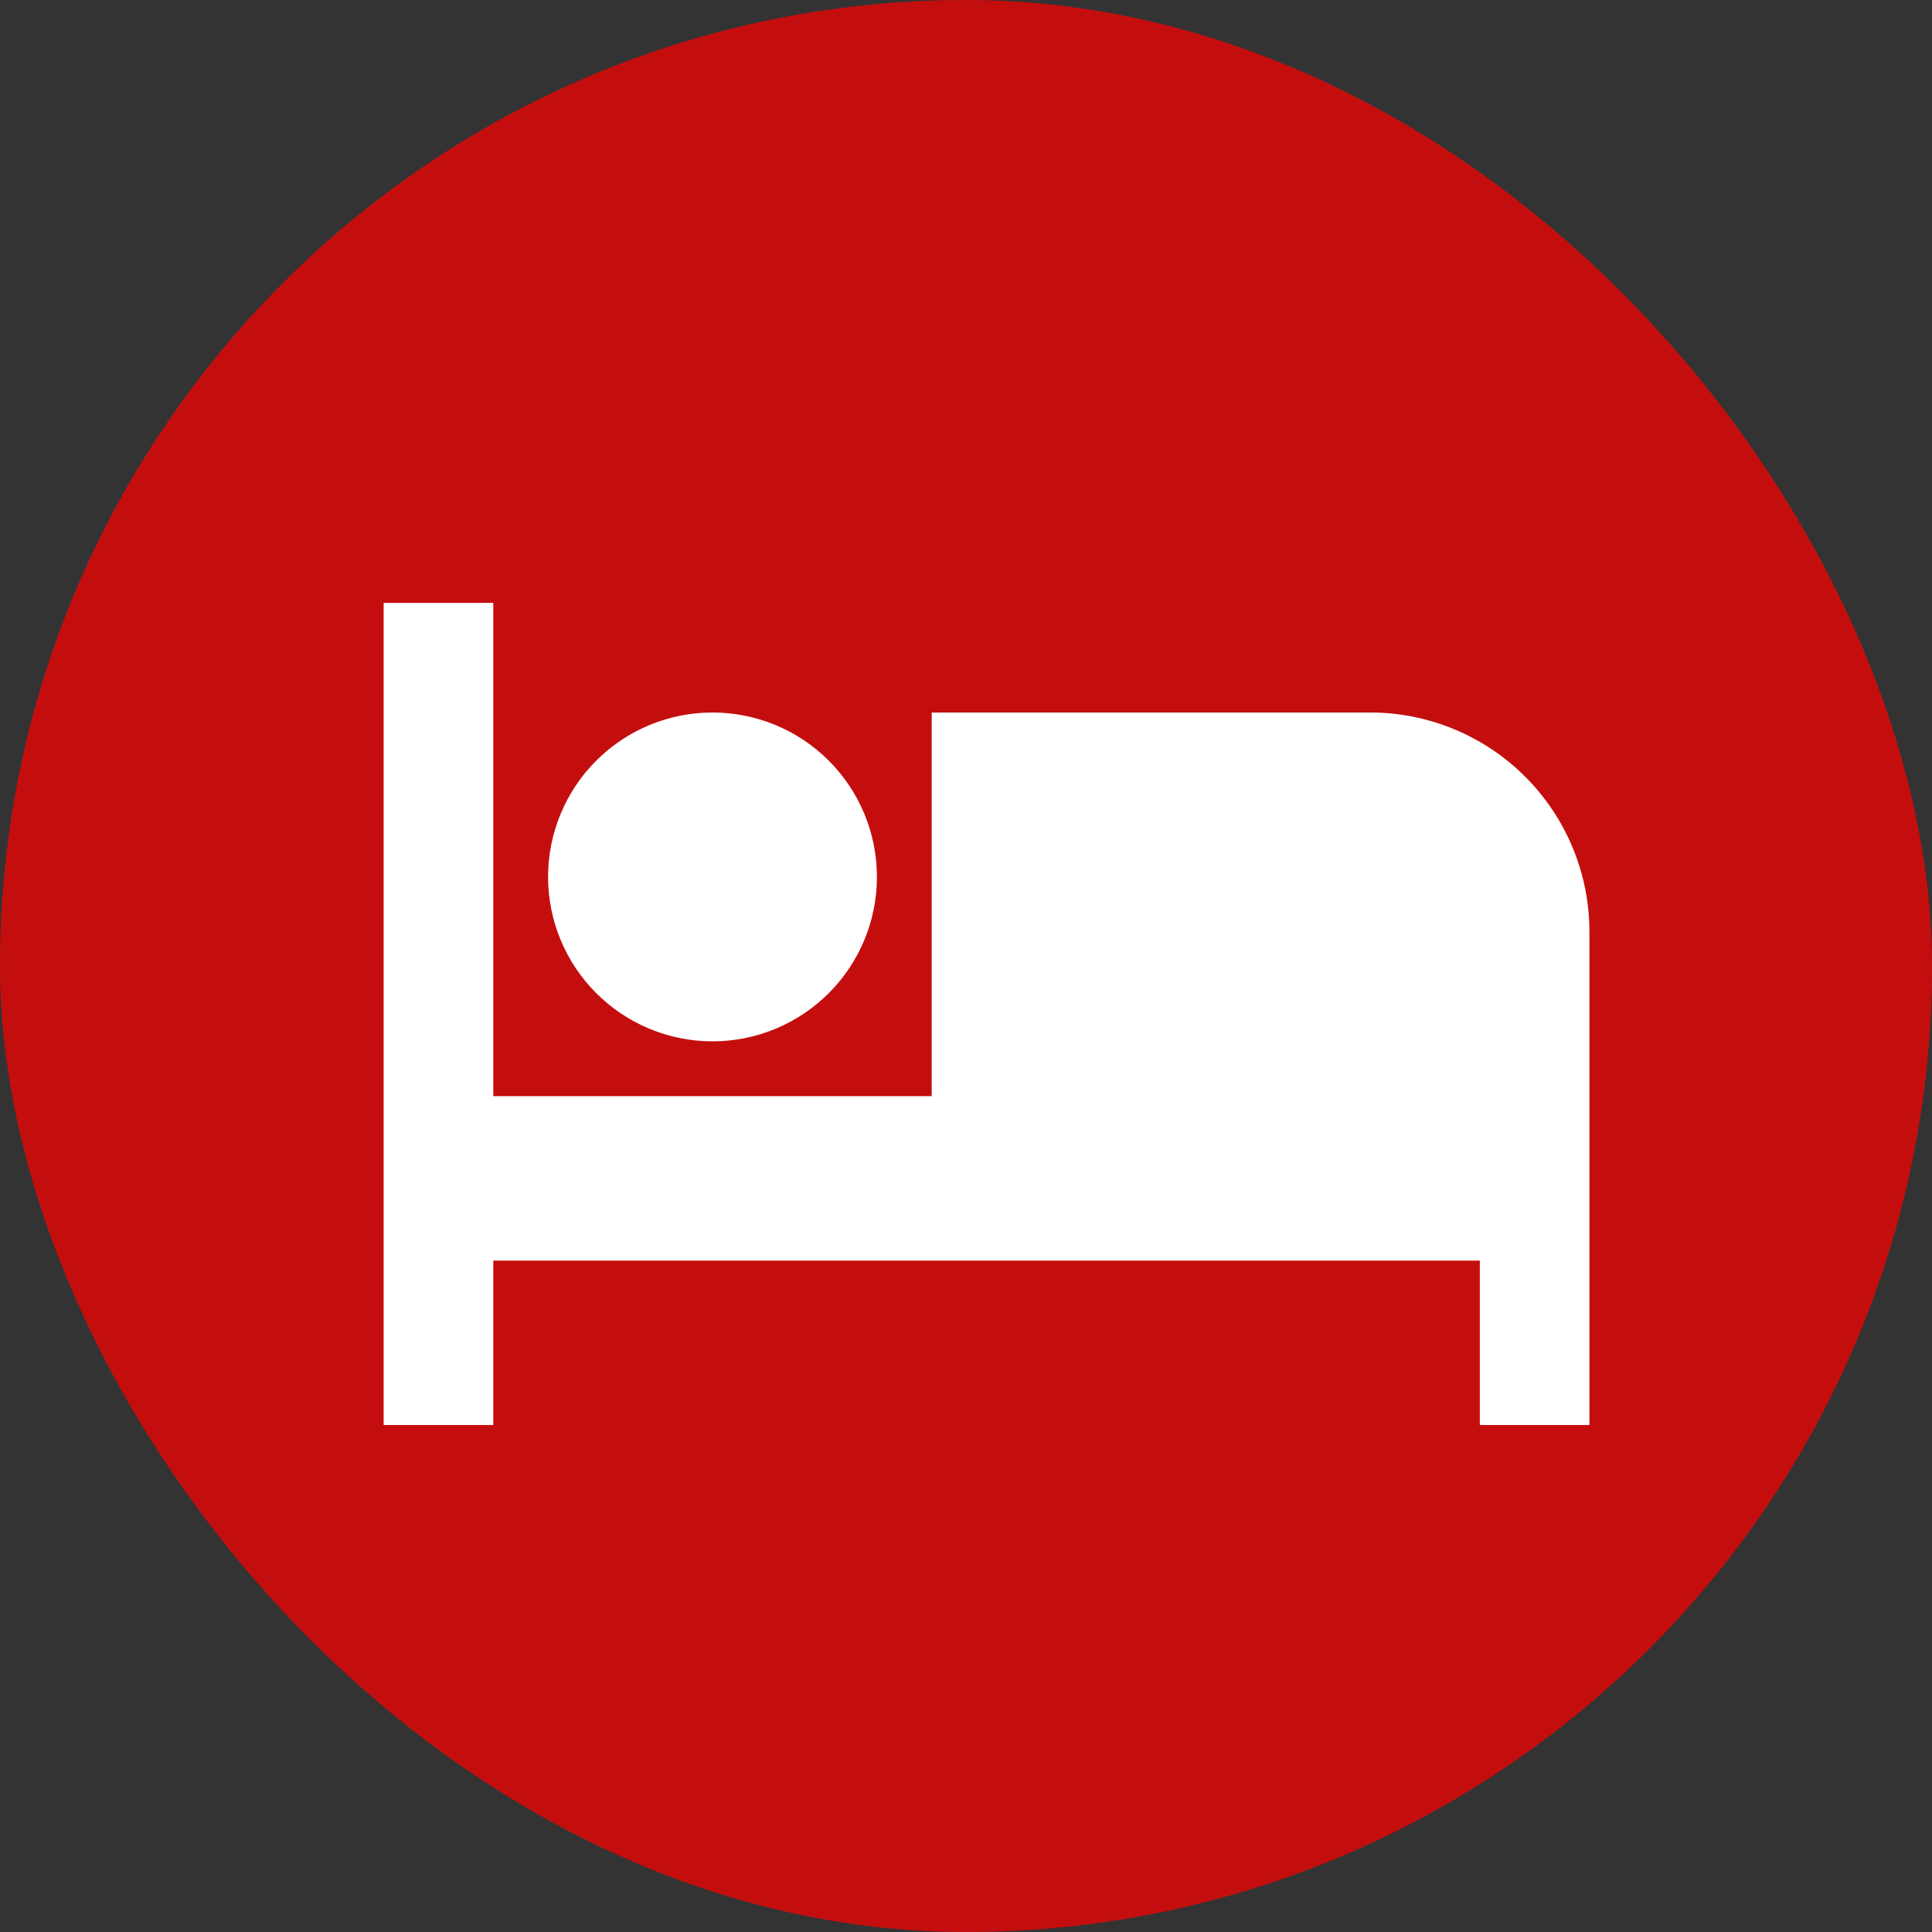
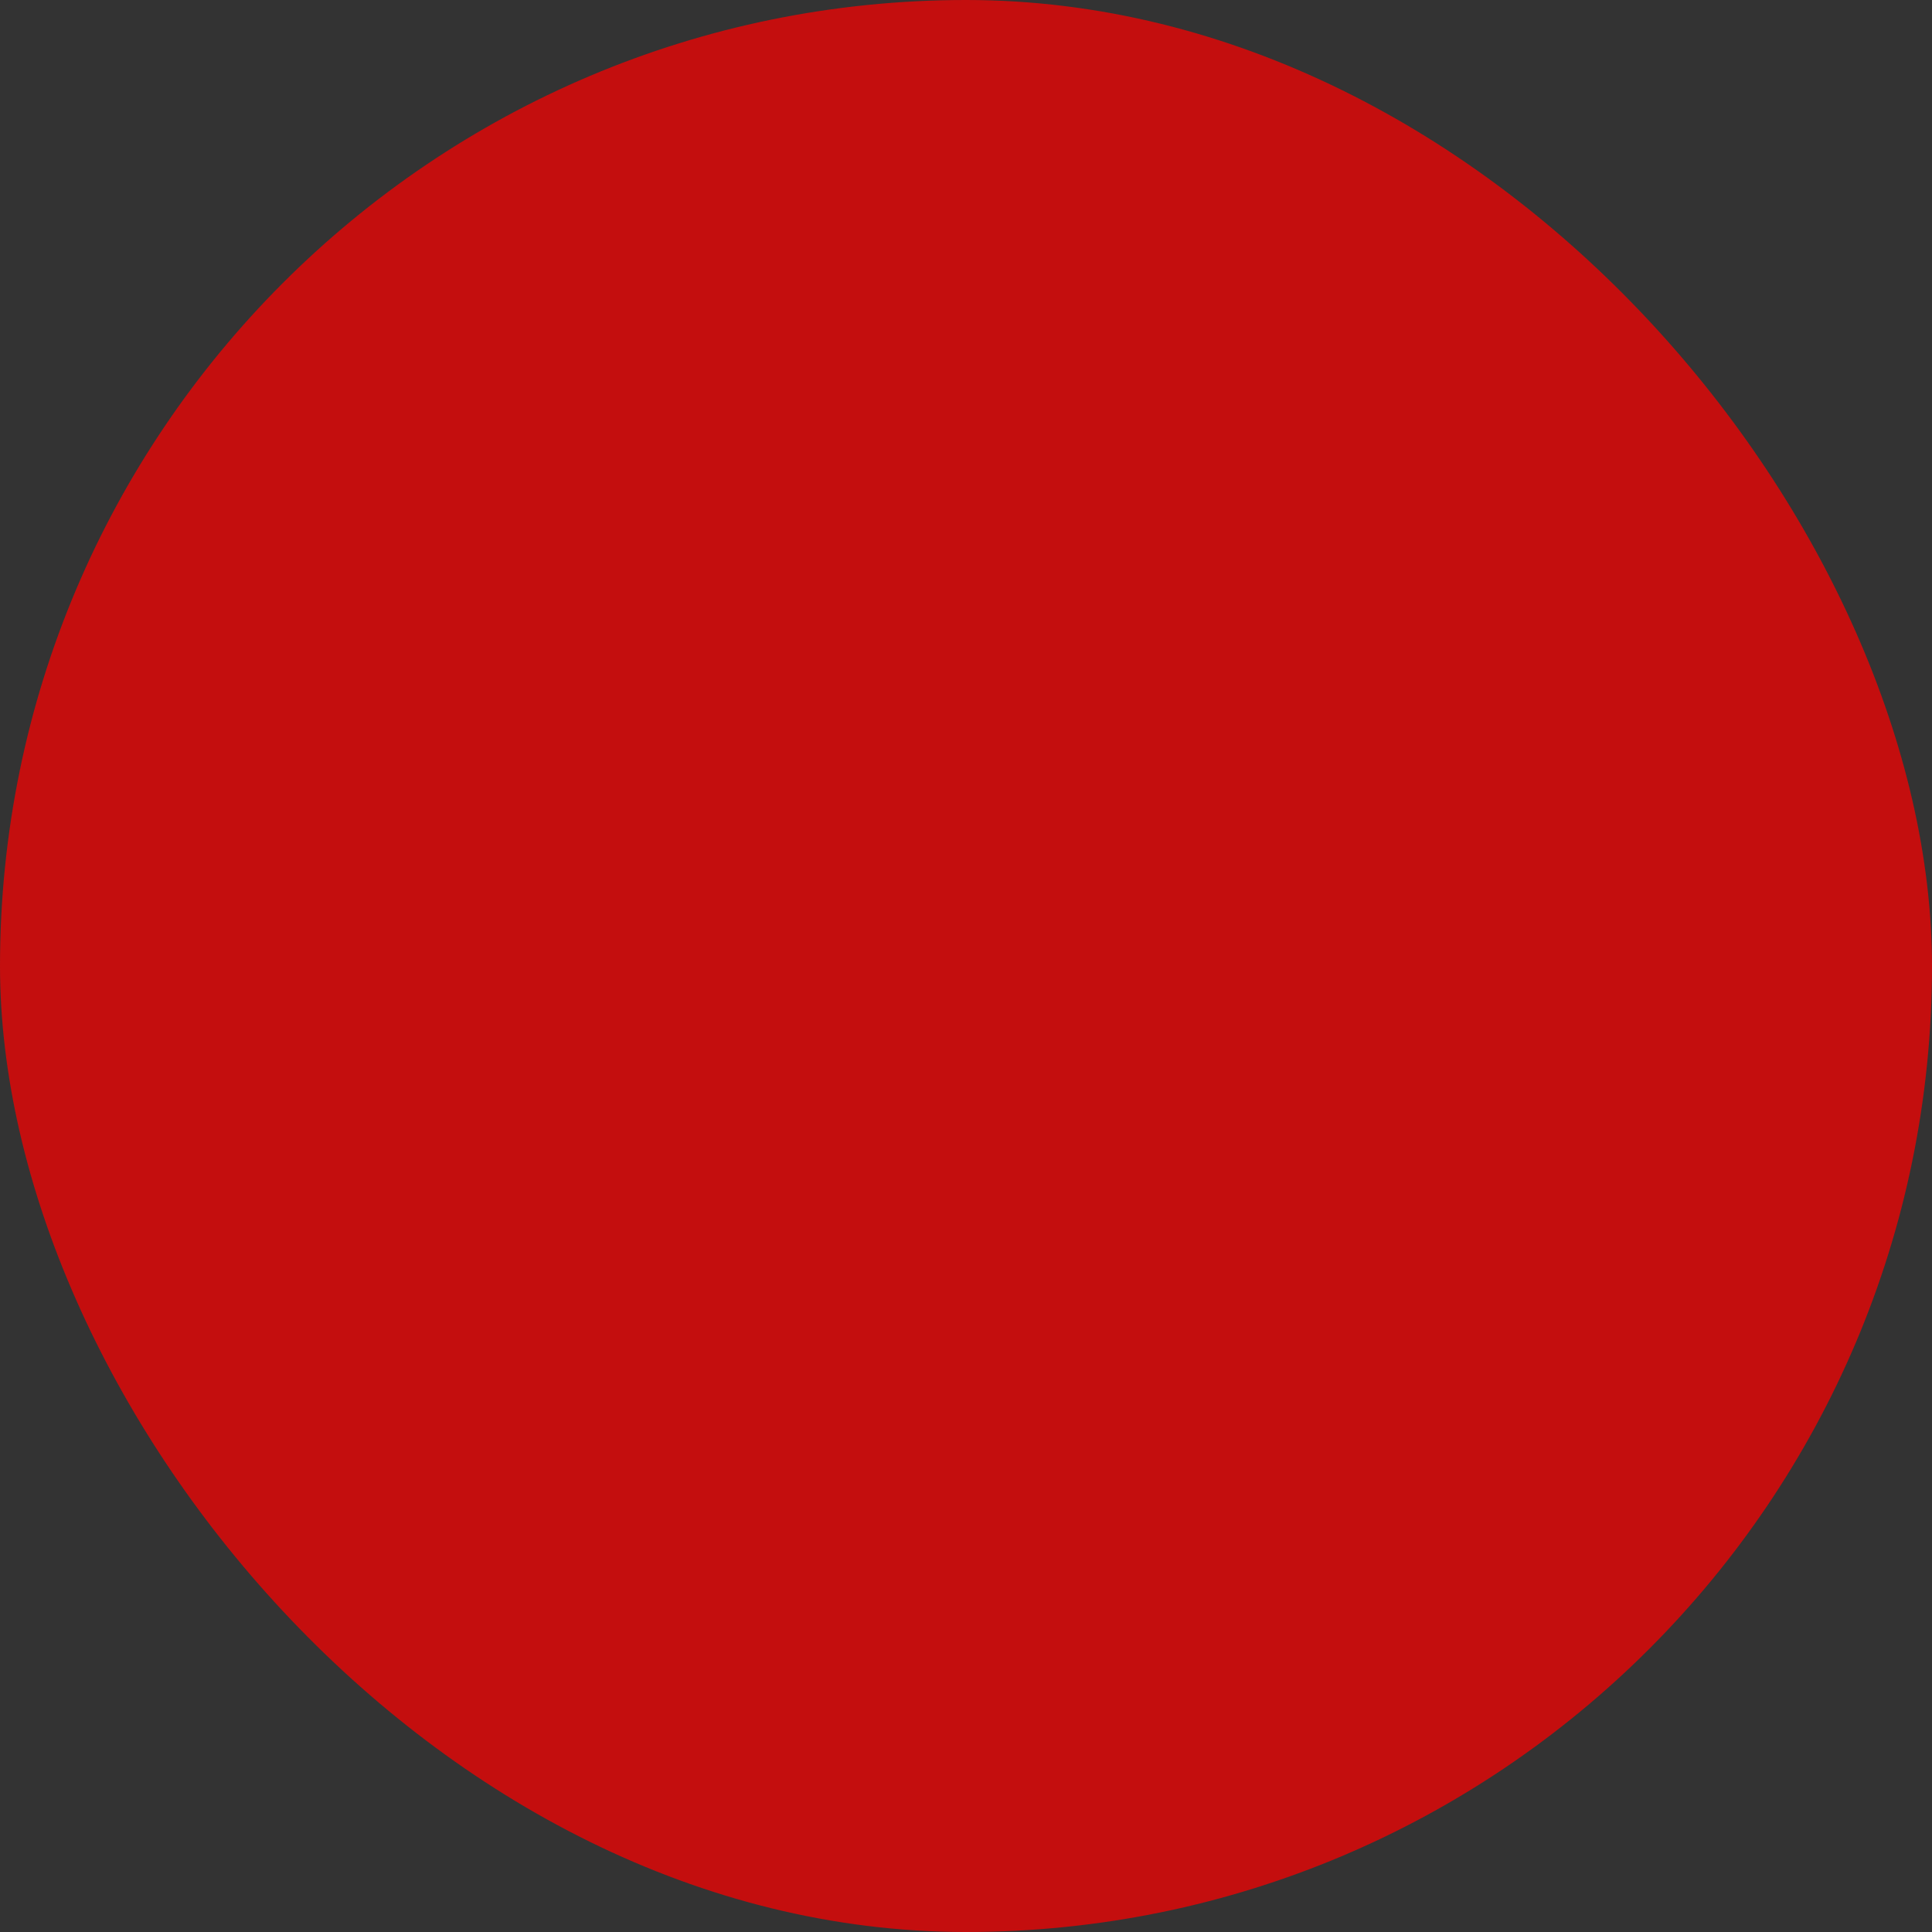
<svg xmlns="http://www.w3.org/2000/svg" fill="none" viewBox="0 0 47 47" height="47" width="47">
  <rect x="0" y="0" width="47" height="47" fill="#333333" stroke="none" />
  <rect fill="#C40E0E" rx="23.5" height="47" width="47" />
-   <path fill="white" d="M33.333 17.333H22.666V26.666H12V14.666H9.333V34.666H12V30.666H36V34.666H38.666V22.666C38.666 21.252 38.104 19.895 37.104 18.895C36.104 17.895 34.748 17.333 33.333 17.333ZM17.333 25.333C18.394 25.333 19.411 24.911 20.161 24.161C20.912 23.411 21.333 22.393 21.333 21.333C21.333 20.272 20.912 19.254 20.161 18.504C19.411 17.754 18.394 17.333 17.333 17.333C16.272 17.333 15.255 17.754 14.505 18.504C13.754 19.254 13.333 20.272 13.333 21.333C13.333 22.393 13.754 23.411 14.505 24.161C15.255 24.911 16.272 25.333 17.333 25.333Z" />
</svg>